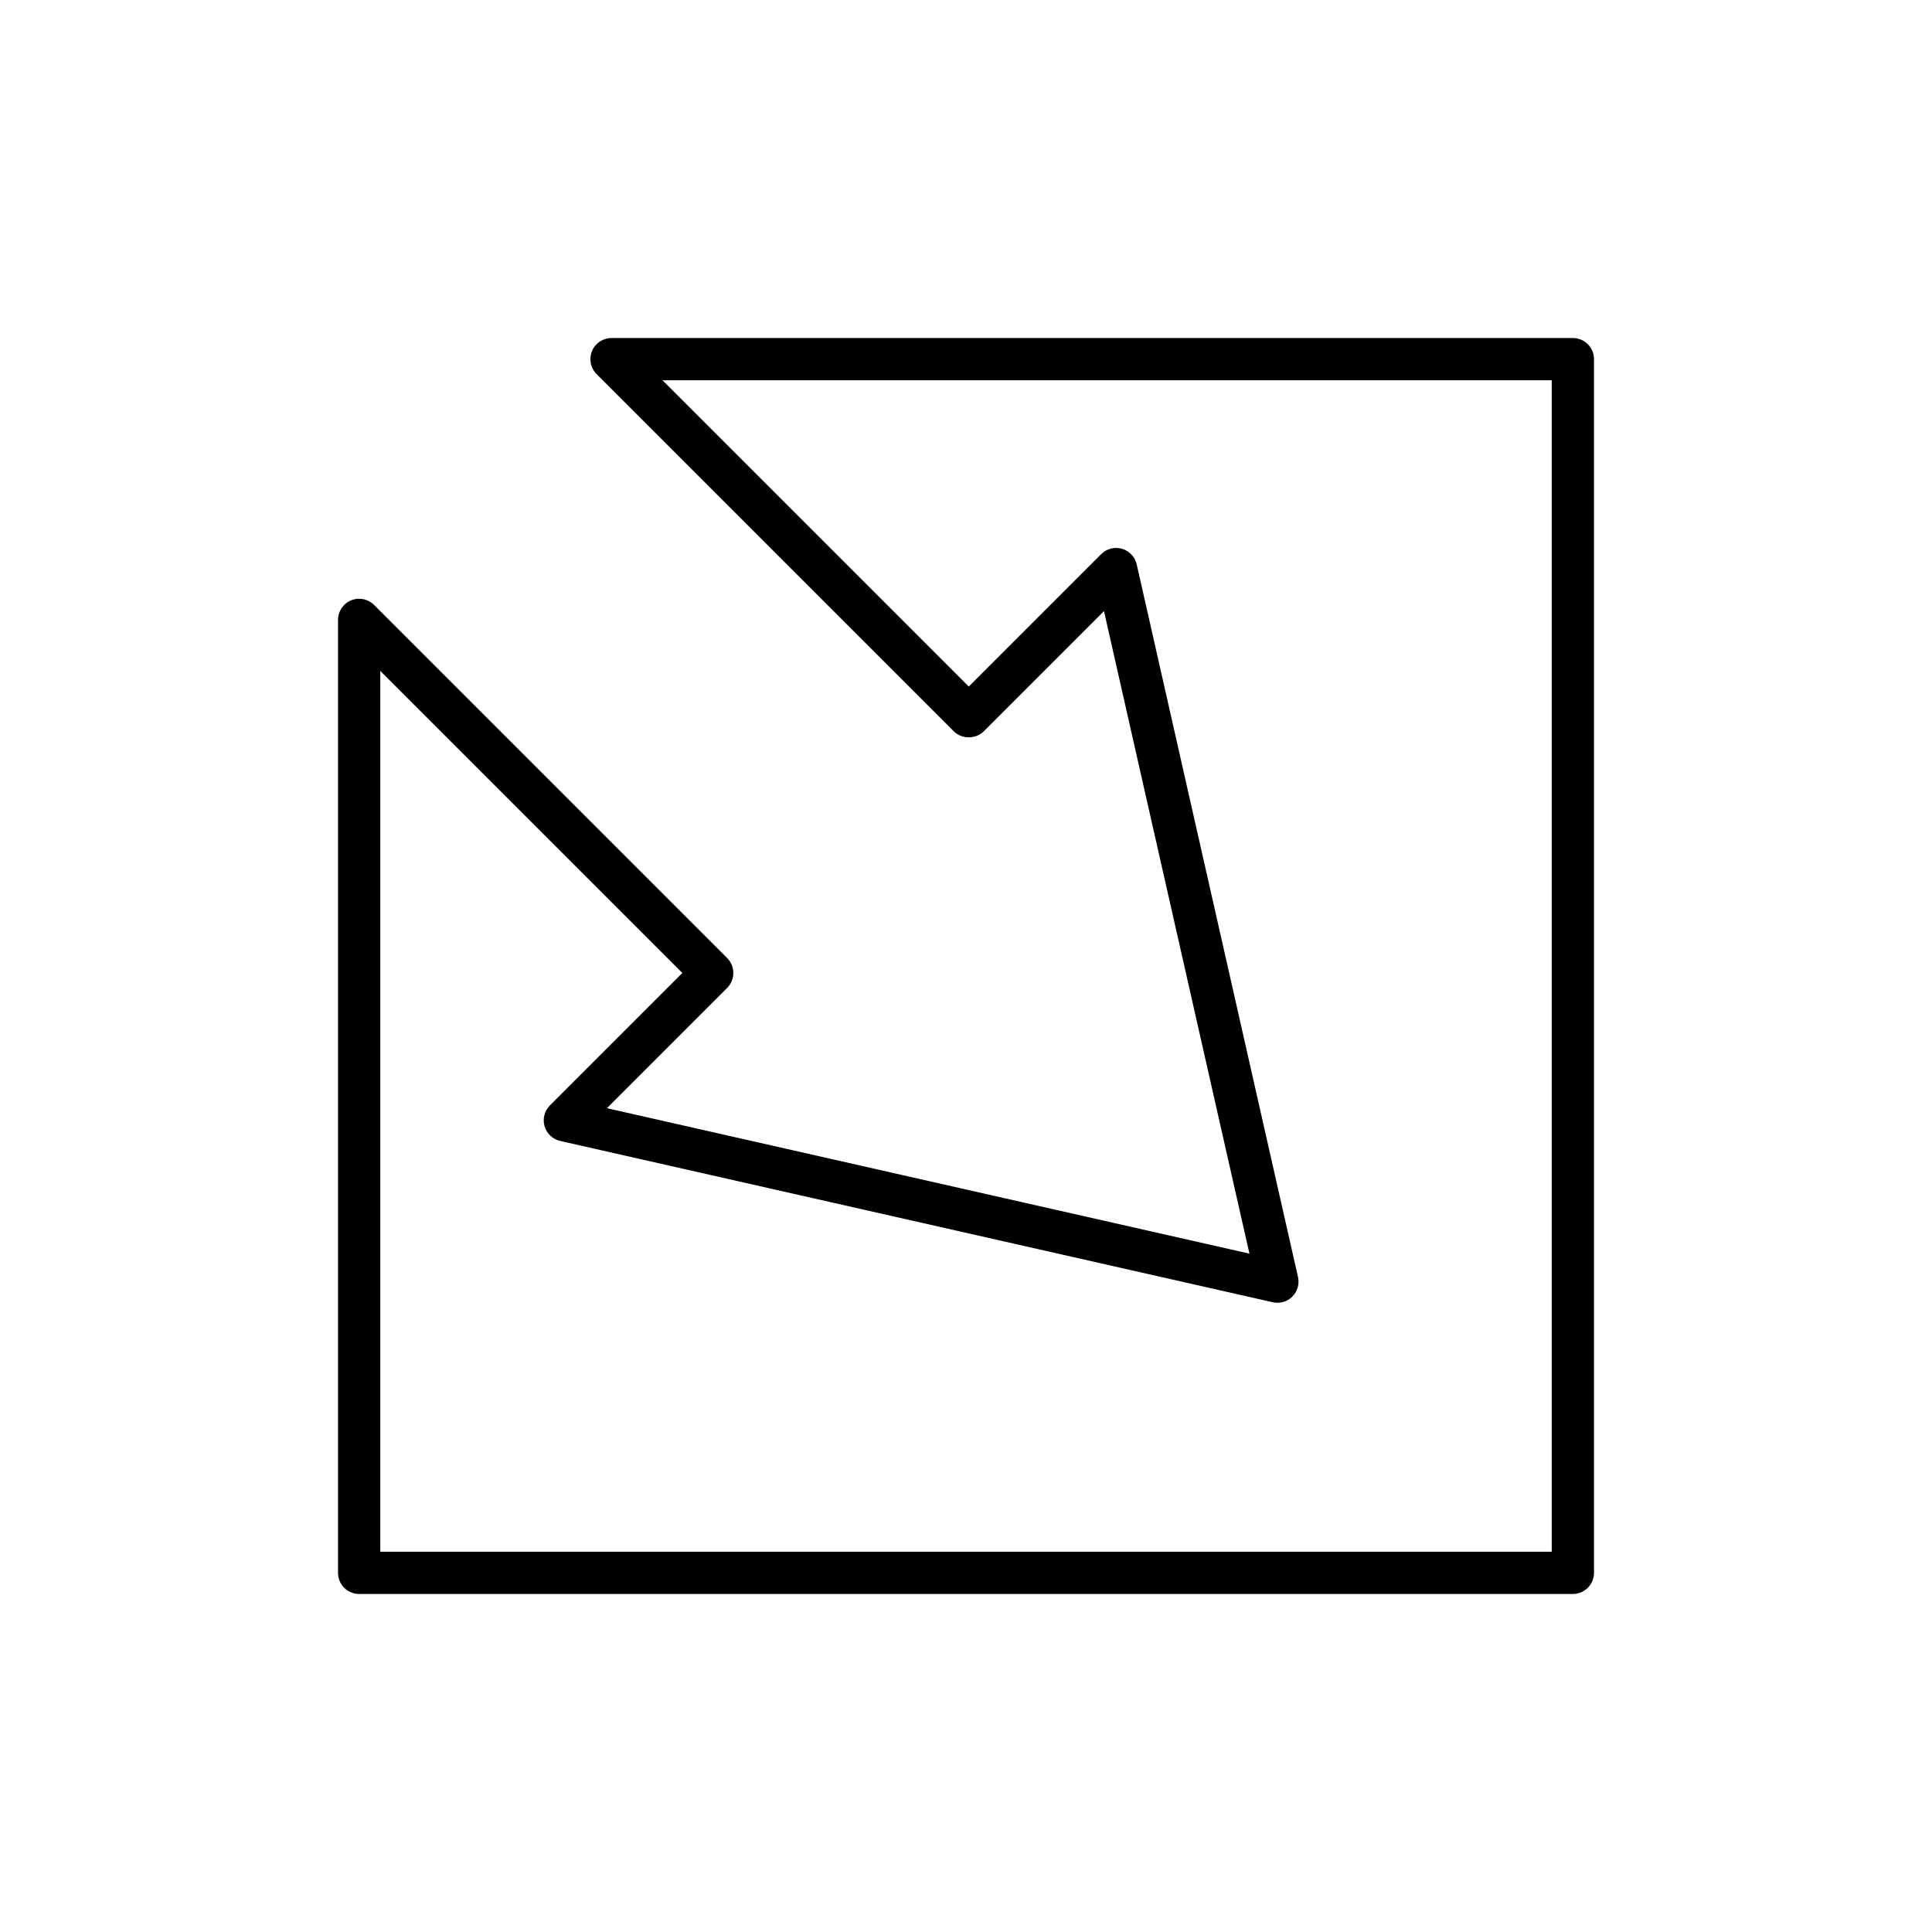
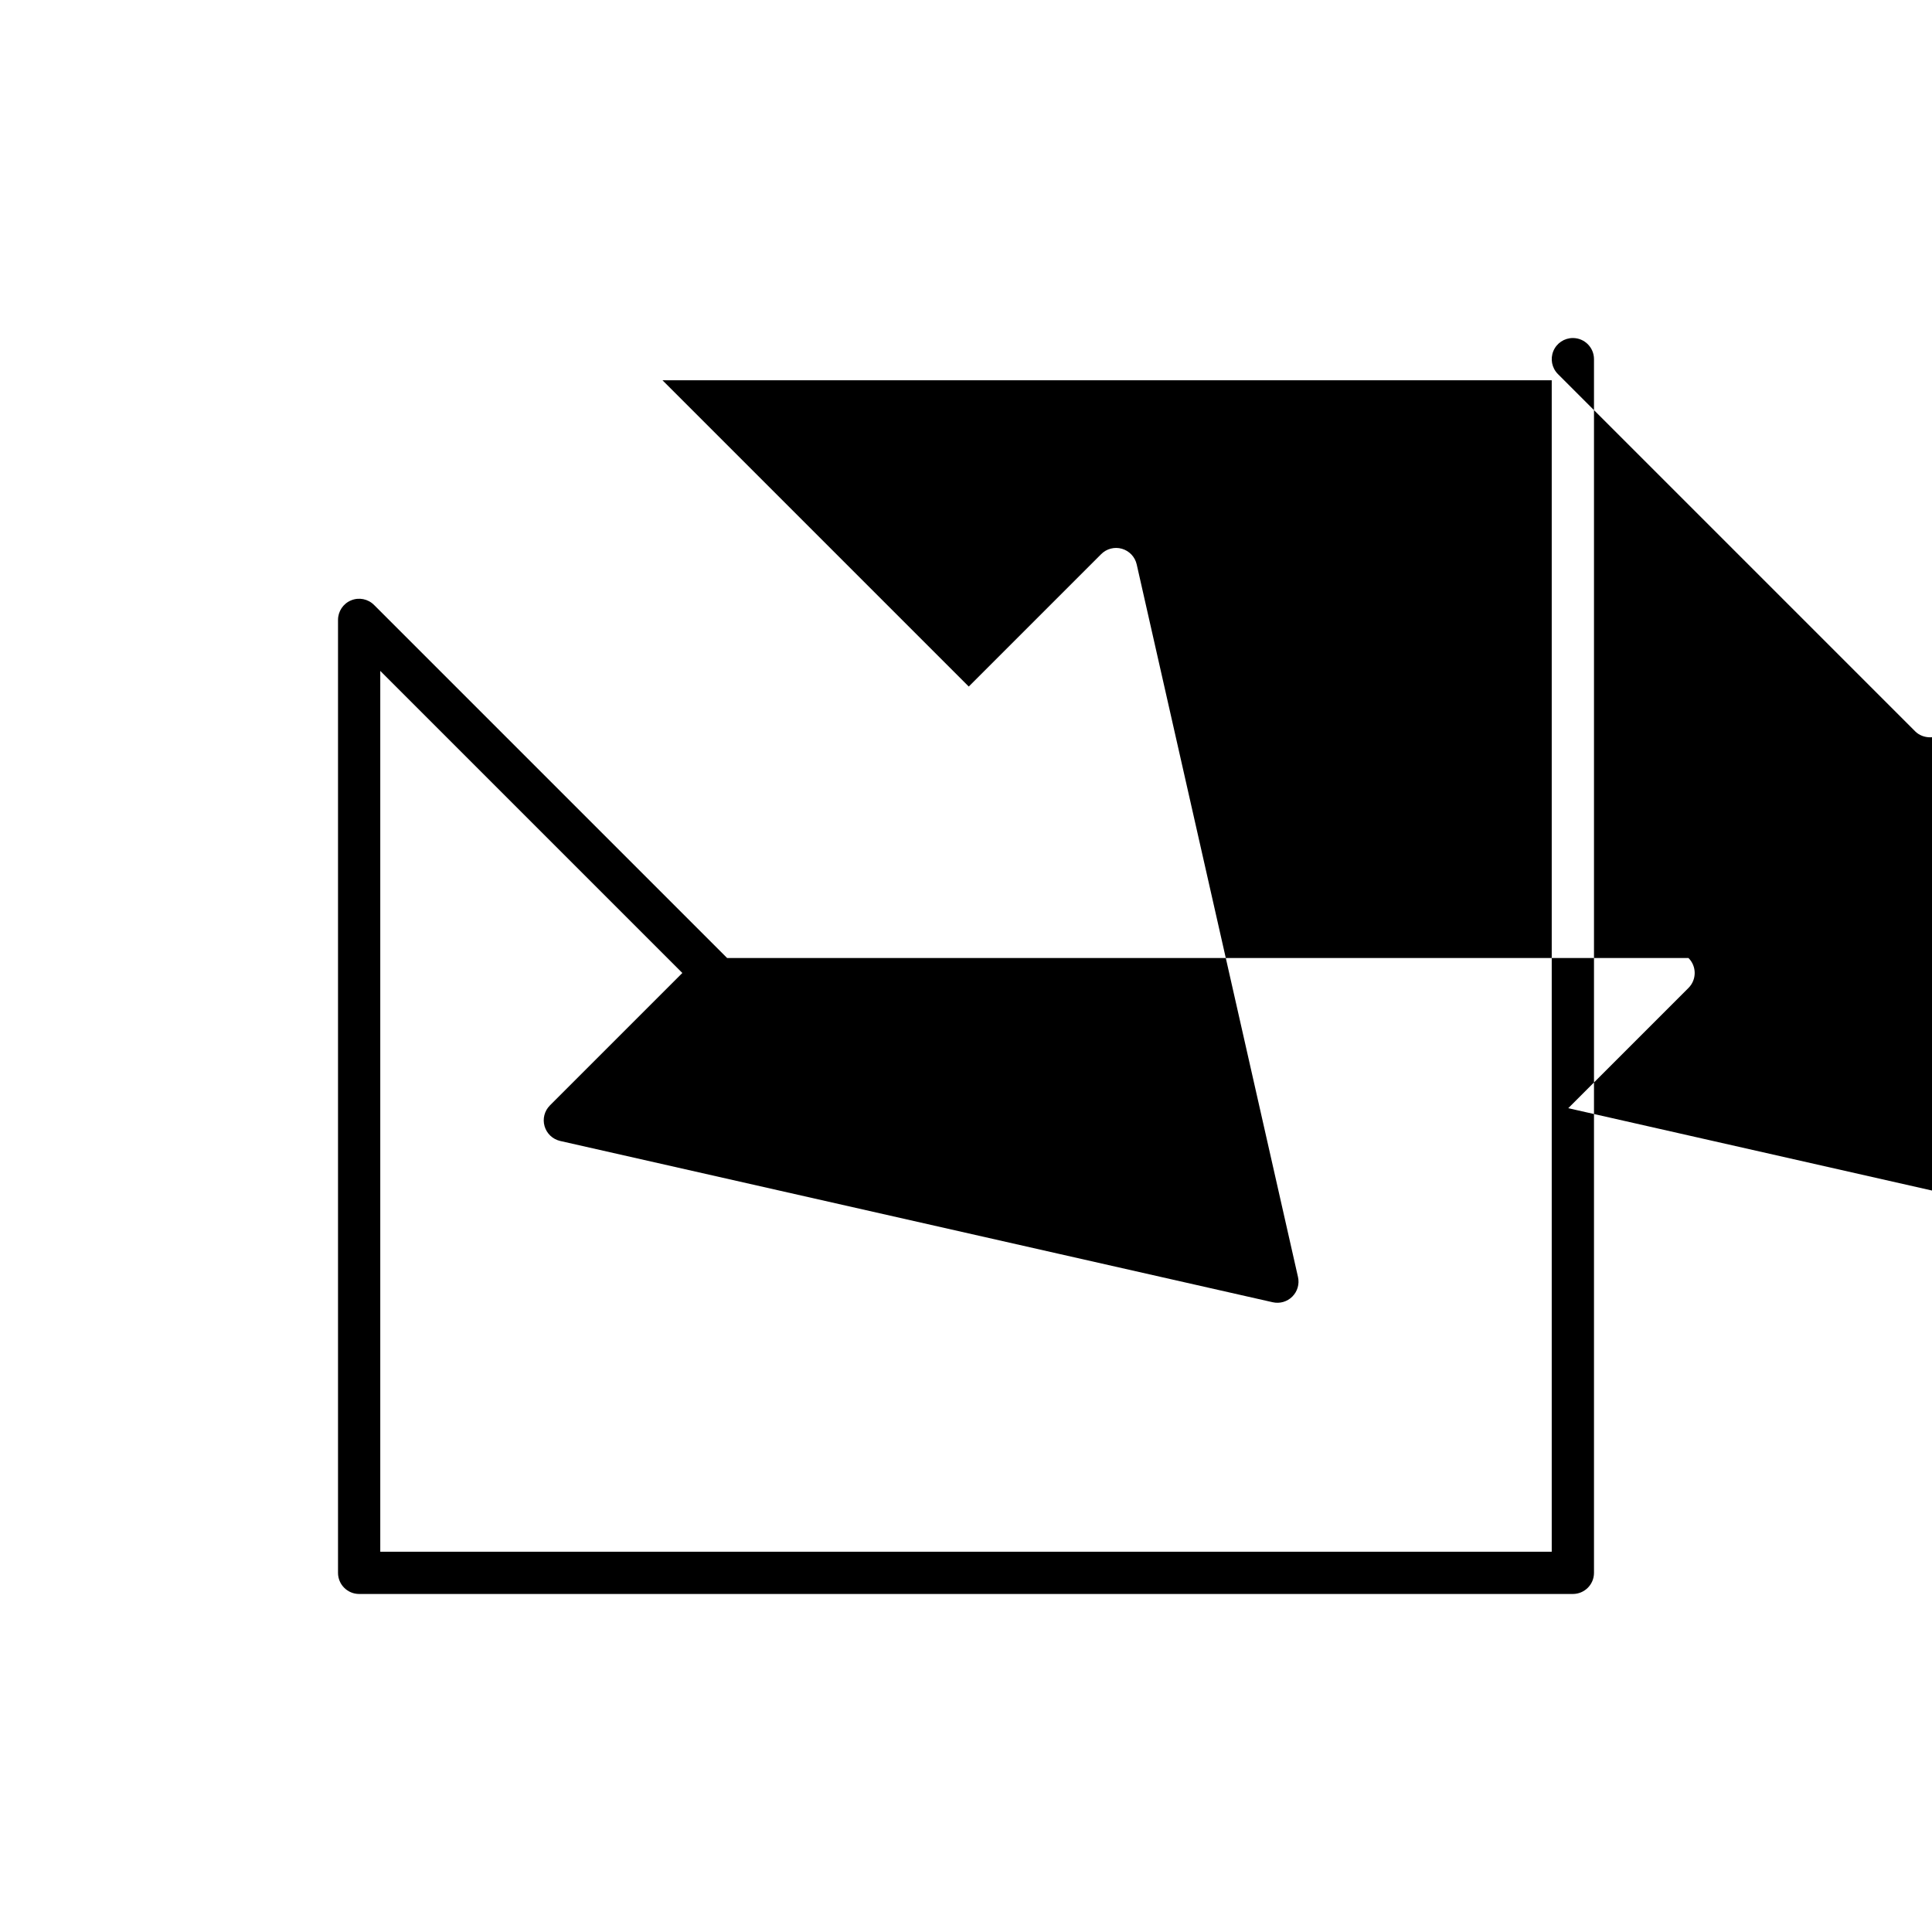
<svg xmlns="http://www.w3.org/2000/svg" fill="#000000" width="800px" height="800px" version="1.1" viewBox="144 144 512 512">
-   <path d="m336.7 397.89-93.566-93.566c-1.602-1.605-4.008-2.094-6.102-1.215-2.09 0.863-3.453 2.91-3.453 5.172v252.54c0 3.094 2.508 5.598 5.598 5.598h321.65c3.09 0 5.598-2.504 5.598-5.598v-321.64c0-3.094-2.508-5.598-5.598-5.598h-254.77c-2.262 0-4.305 1.359-5.172 3.453-0.867 2.094-0.387 4.5 1.215 6.102l94.68 94.684c2.098 2.098 5.816 2.098 7.914 0l31.871-31.871 38.547 170.28-170.28-38.547 31.871-31.875c2.184-2.188 2.184-5.731-0.004-7.918zm-46.965 39.055c-1.441 1.441-1.988 3.555-1.418 5.512 0.566 1.961 2.152 3.453 4.141 3.91l188.83 42.742c1.871 0.426 3.836-0.141 5.191-1.504 1.359-1.355 1.926-3.316 1.5-5.191l-42.742-188.84c-0.449-1.988-1.945-3.574-3.902-4.144-1.965-0.57-4.074-0.023-5.512 1.422l-35.09 35.09-81.168-81.168h235.66v310.45h-310.45v-233.43l80.055 80.055z" />
+   <path d="m336.7 397.89-93.566-93.566c-1.602-1.605-4.008-2.094-6.102-1.215-2.09 0.863-3.453 2.91-3.453 5.172v252.54c0 3.094 2.508 5.598 5.598 5.598h321.65c3.09 0 5.598-2.504 5.598-5.598v-321.64c0-3.094-2.508-5.598-5.598-5.598c-2.262 0-4.305 1.359-5.172 3.453-0.867 2.094-0.387 4.5 1.215 6.102l94.68 94.684c2.098 2.098 5.816 2.098 7.914 0l31.871-31.871 38.547 170.28-170.28-38.547 31.871-31.875c2.184-2.188 2.184-5.731-0.004-7.918zm-46.965 39.055c-1.441 1.441-1.988 3.555-1.418 5.512 0.566 1.961 2.152 3.453 4.141 3.91l188.83 42.742c1.871 0.426 3.836-0.141 5.191-1.504 1.359-1.355 1.926-3.316 1.5-5.191l-42.742-188.84c-0.449-1.988-1.945-3.574-3.902-4.144-1.965-0.57-4.074-0.023-5.512 1.422l-35.09 35.09-81.168-81.168h235.66v310.45h-310.45v-233.43l80.055 80.055z" />
</svg>